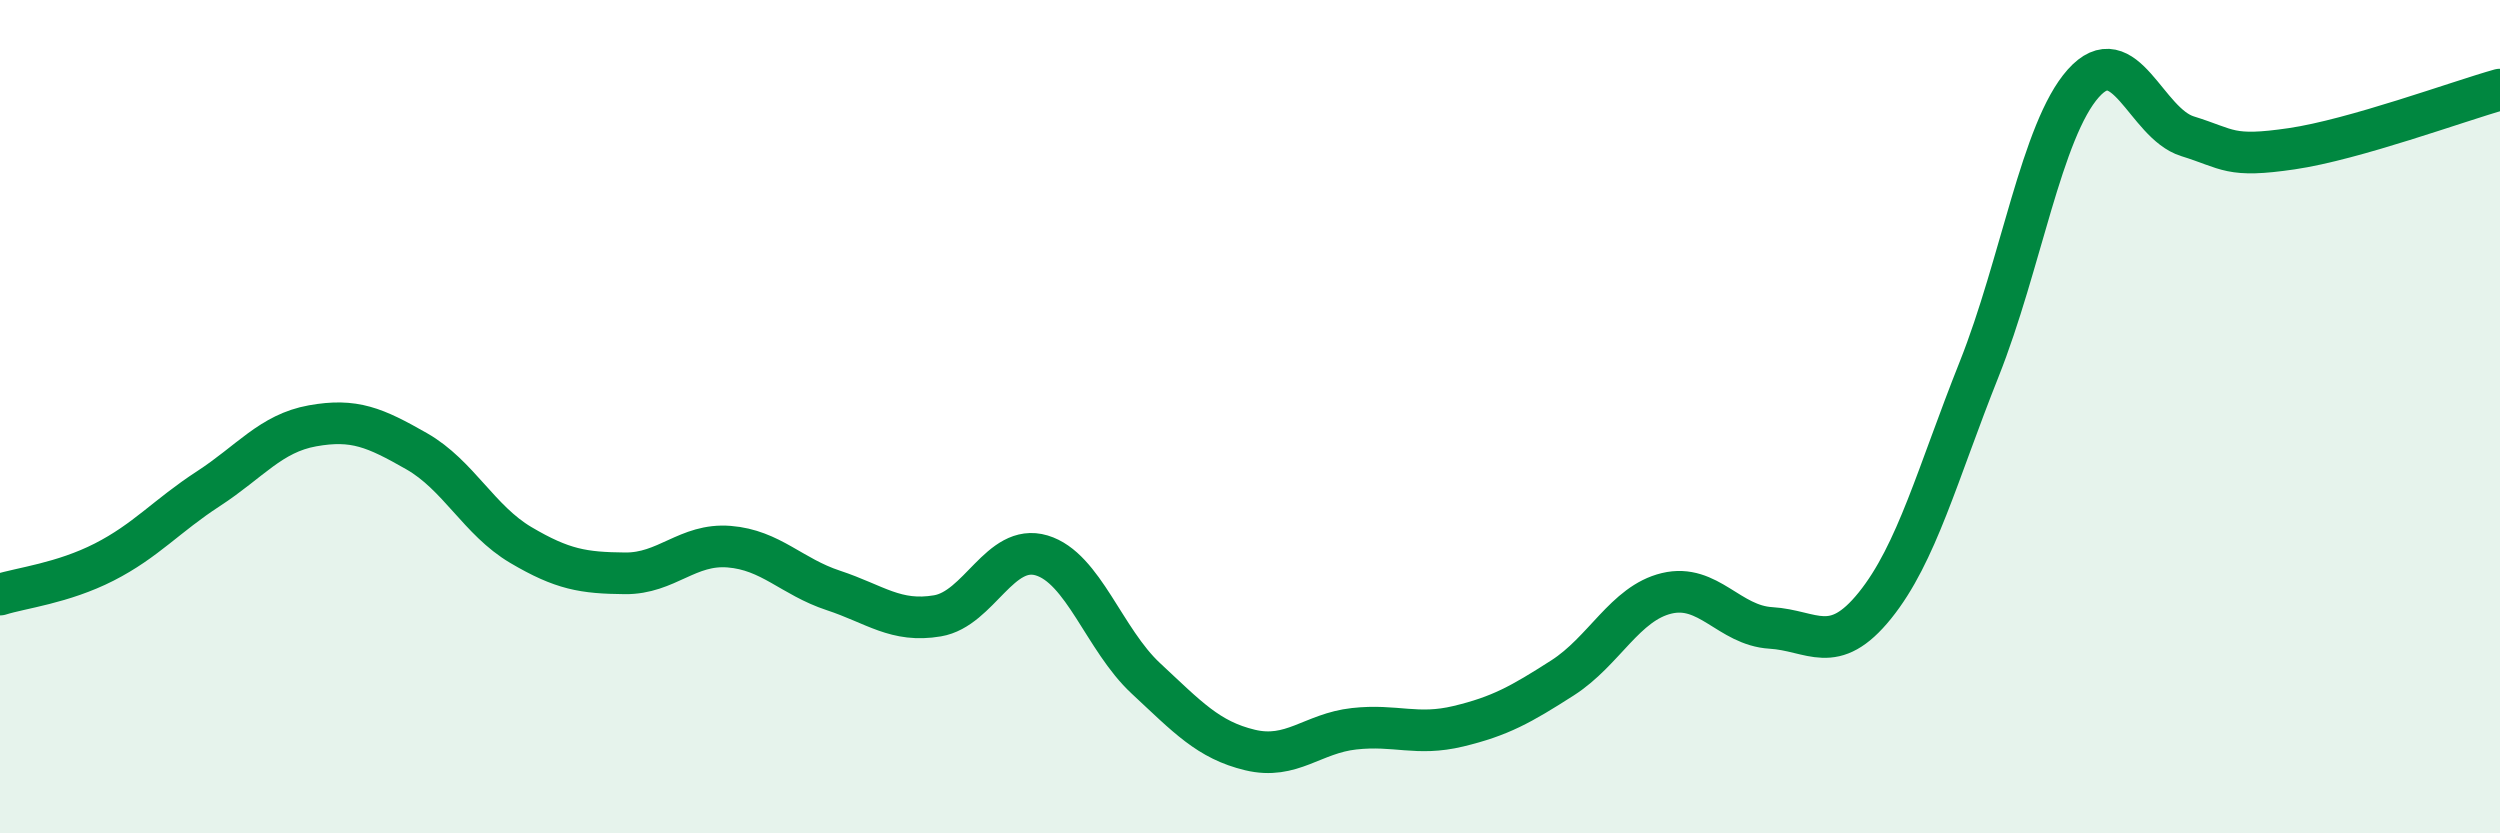
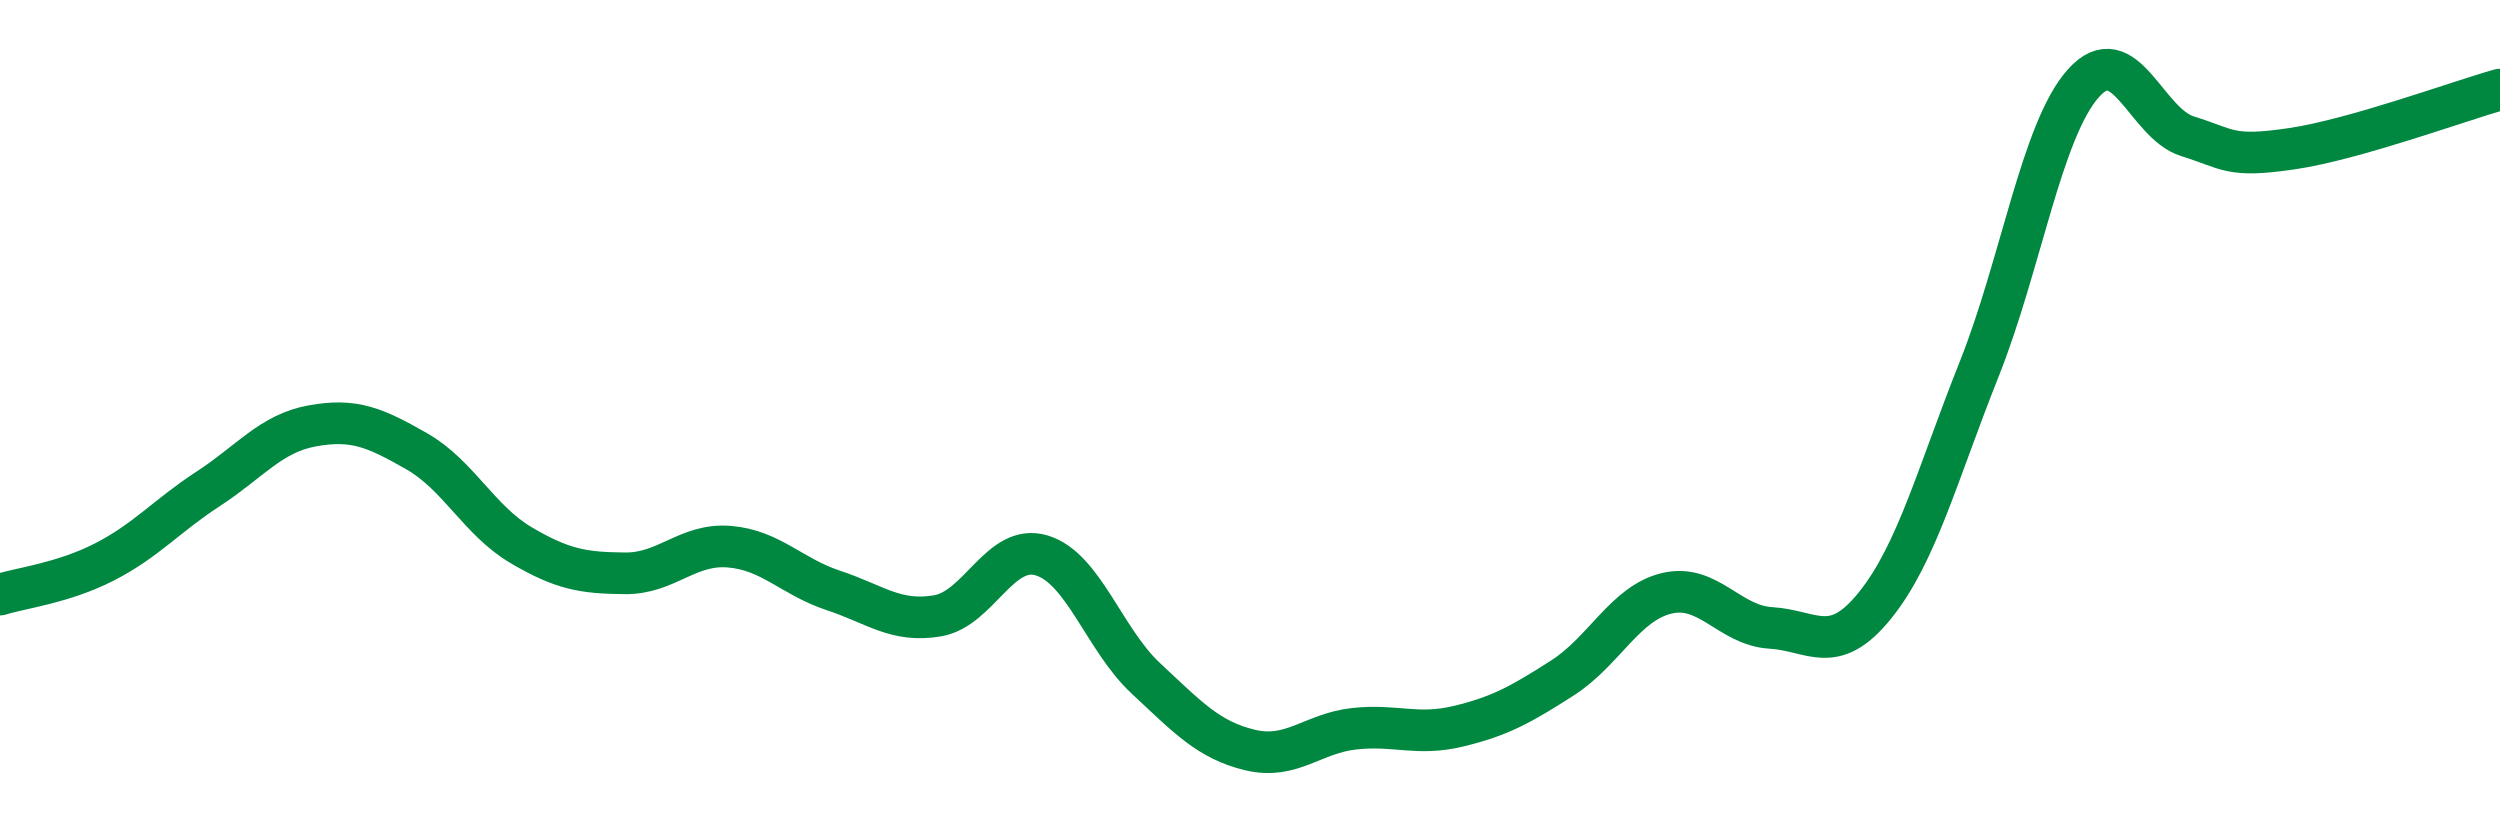
<svg xmlns="http://www.w3.org/2000/svg" width="60" height="20" viewBox="0 0 60 20">
-   <path d="M 0,14.27 C 0.5,14.11 1.5,14 2.5,13.49 C 3.5,12.98 4,12.38 5,11.73 C 6,11.08 6.5,10.4 7.5,10.22 C 8.5,10.04 9,10.26 10,10.83 C 11,11.4 11.5,12.49 12.5,13.08 C 13.5,13.67 14,13.75 15,13.76 C 16,13.77 16.5,13.04 17.5,13.12 C 18.5,13.2 19,13.84 20,14.17 C 21,14.5 21.5,14.95 22.5,14.78 C 23.5,14.61 24,13.03 25,13.33 C 26,13.63 26.5,15.35 27.5,16.28 C 28.5,17.21 29,17.76 30,18 C 31,18.24 31.5,17.6 32.5,17.49 C 33.5,17.38 34,17.67 35,17.43 C 36,17.19 36.5,16.91 37.5,16.27 C 38.5,15.63 39,14.48 40,14.24 C 41,14 41.5,15.01 42.5,15.07 C 43.5,15.13 44,15.77 45,14.53 C 46,13.29 46.5,11.37 47.5,8.86 C 48.5,6.35 49,3.12 50,2 C 51,0.88 51.5,2.96 52.5,3.27 C 53.5,3.58 53.5,3.79 55,3.57 C 56.5,3.35 59,2.43 60,2.15L60 20L0 20Z" fill="#008740" opacity="0.1" stroke-linecap="round" stroke-linejoin="round" />
  <path d="M 0,14.27 C 0.5,14.11 1.5,14 2.5,13.49 C 3.5,12.98 4,12.38 5,11.73 C 6,11.08 6.5,10.4 7.5,10.22 C 8.5,10.04 9,10.26 10,10.83 C 11,11.4 11.5,12.49 12.5,13.08 C 13.5,13.67 14,13.75 15,13.76 C 16,13.77 16.5,13.04 17.5,13.12 C 18.5,13.2 19,13.84 20,14.17 C 21,14.5 21.5,14.95 22.5,14.78 C 23.5,14.61 24,13.03 25,13.33 C 26,13.63 26.5,15.35 27.5,16.28 C 28.5,17.21 29,17.76 30,18 C 31,18.24 31.5,17.6 32.5,17.49 C 33.5,17.38 34,17.67 35,17.43 C 36,17.19 36.5,16.91 37.5,16.27 C 38.5,15.63 39,14.48 40,14.24 C 41,14 41.5,15.01 42.5,15.07 C 43.5,15.13 44,15.77 45,14.53 C 46,13.29 46.5,11.37 47.5,8.86 C 48.5,6.35 49,3.12 50,2 C 51,0.88 51.5,2.96 52.5,3.27 C 53.5,3.58 53.5,3.79 55,3.57 C 56.5,3.35 59,2.43 60,2.15" stroke="#008740" stroke-width="1" fill="none" stroke-linecap="round" stroke-linejoin="round" />
</svg>